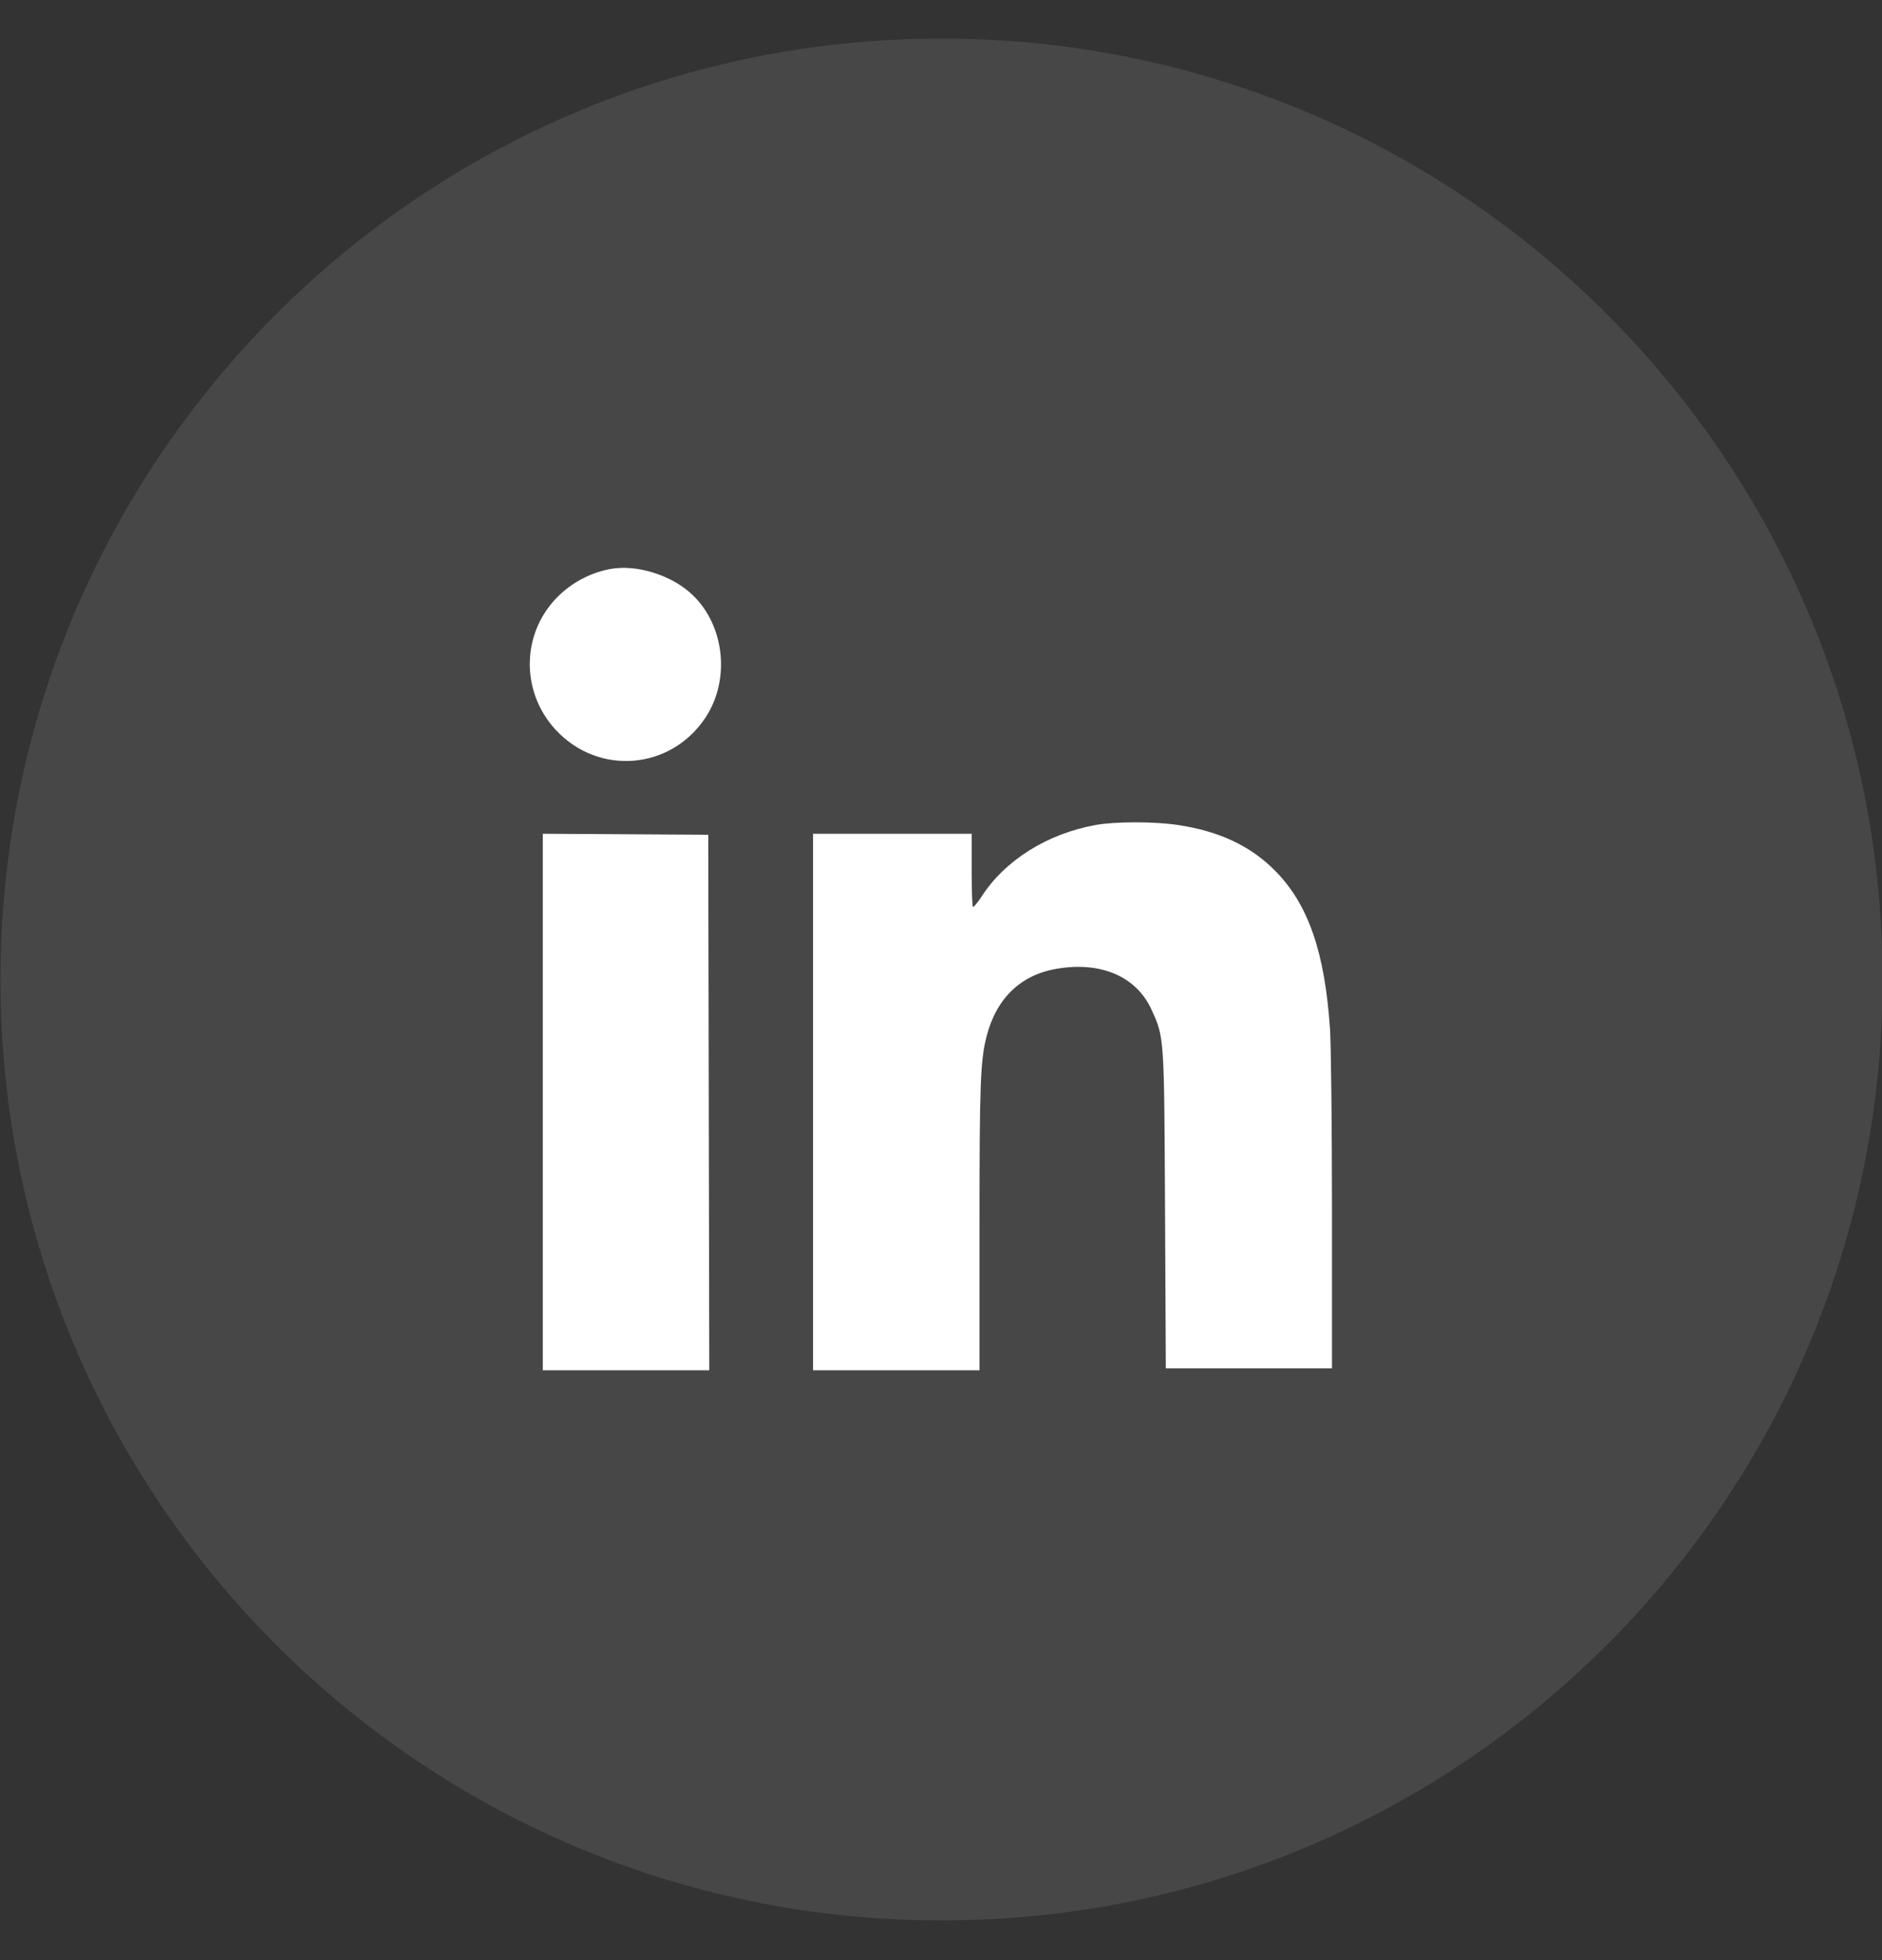
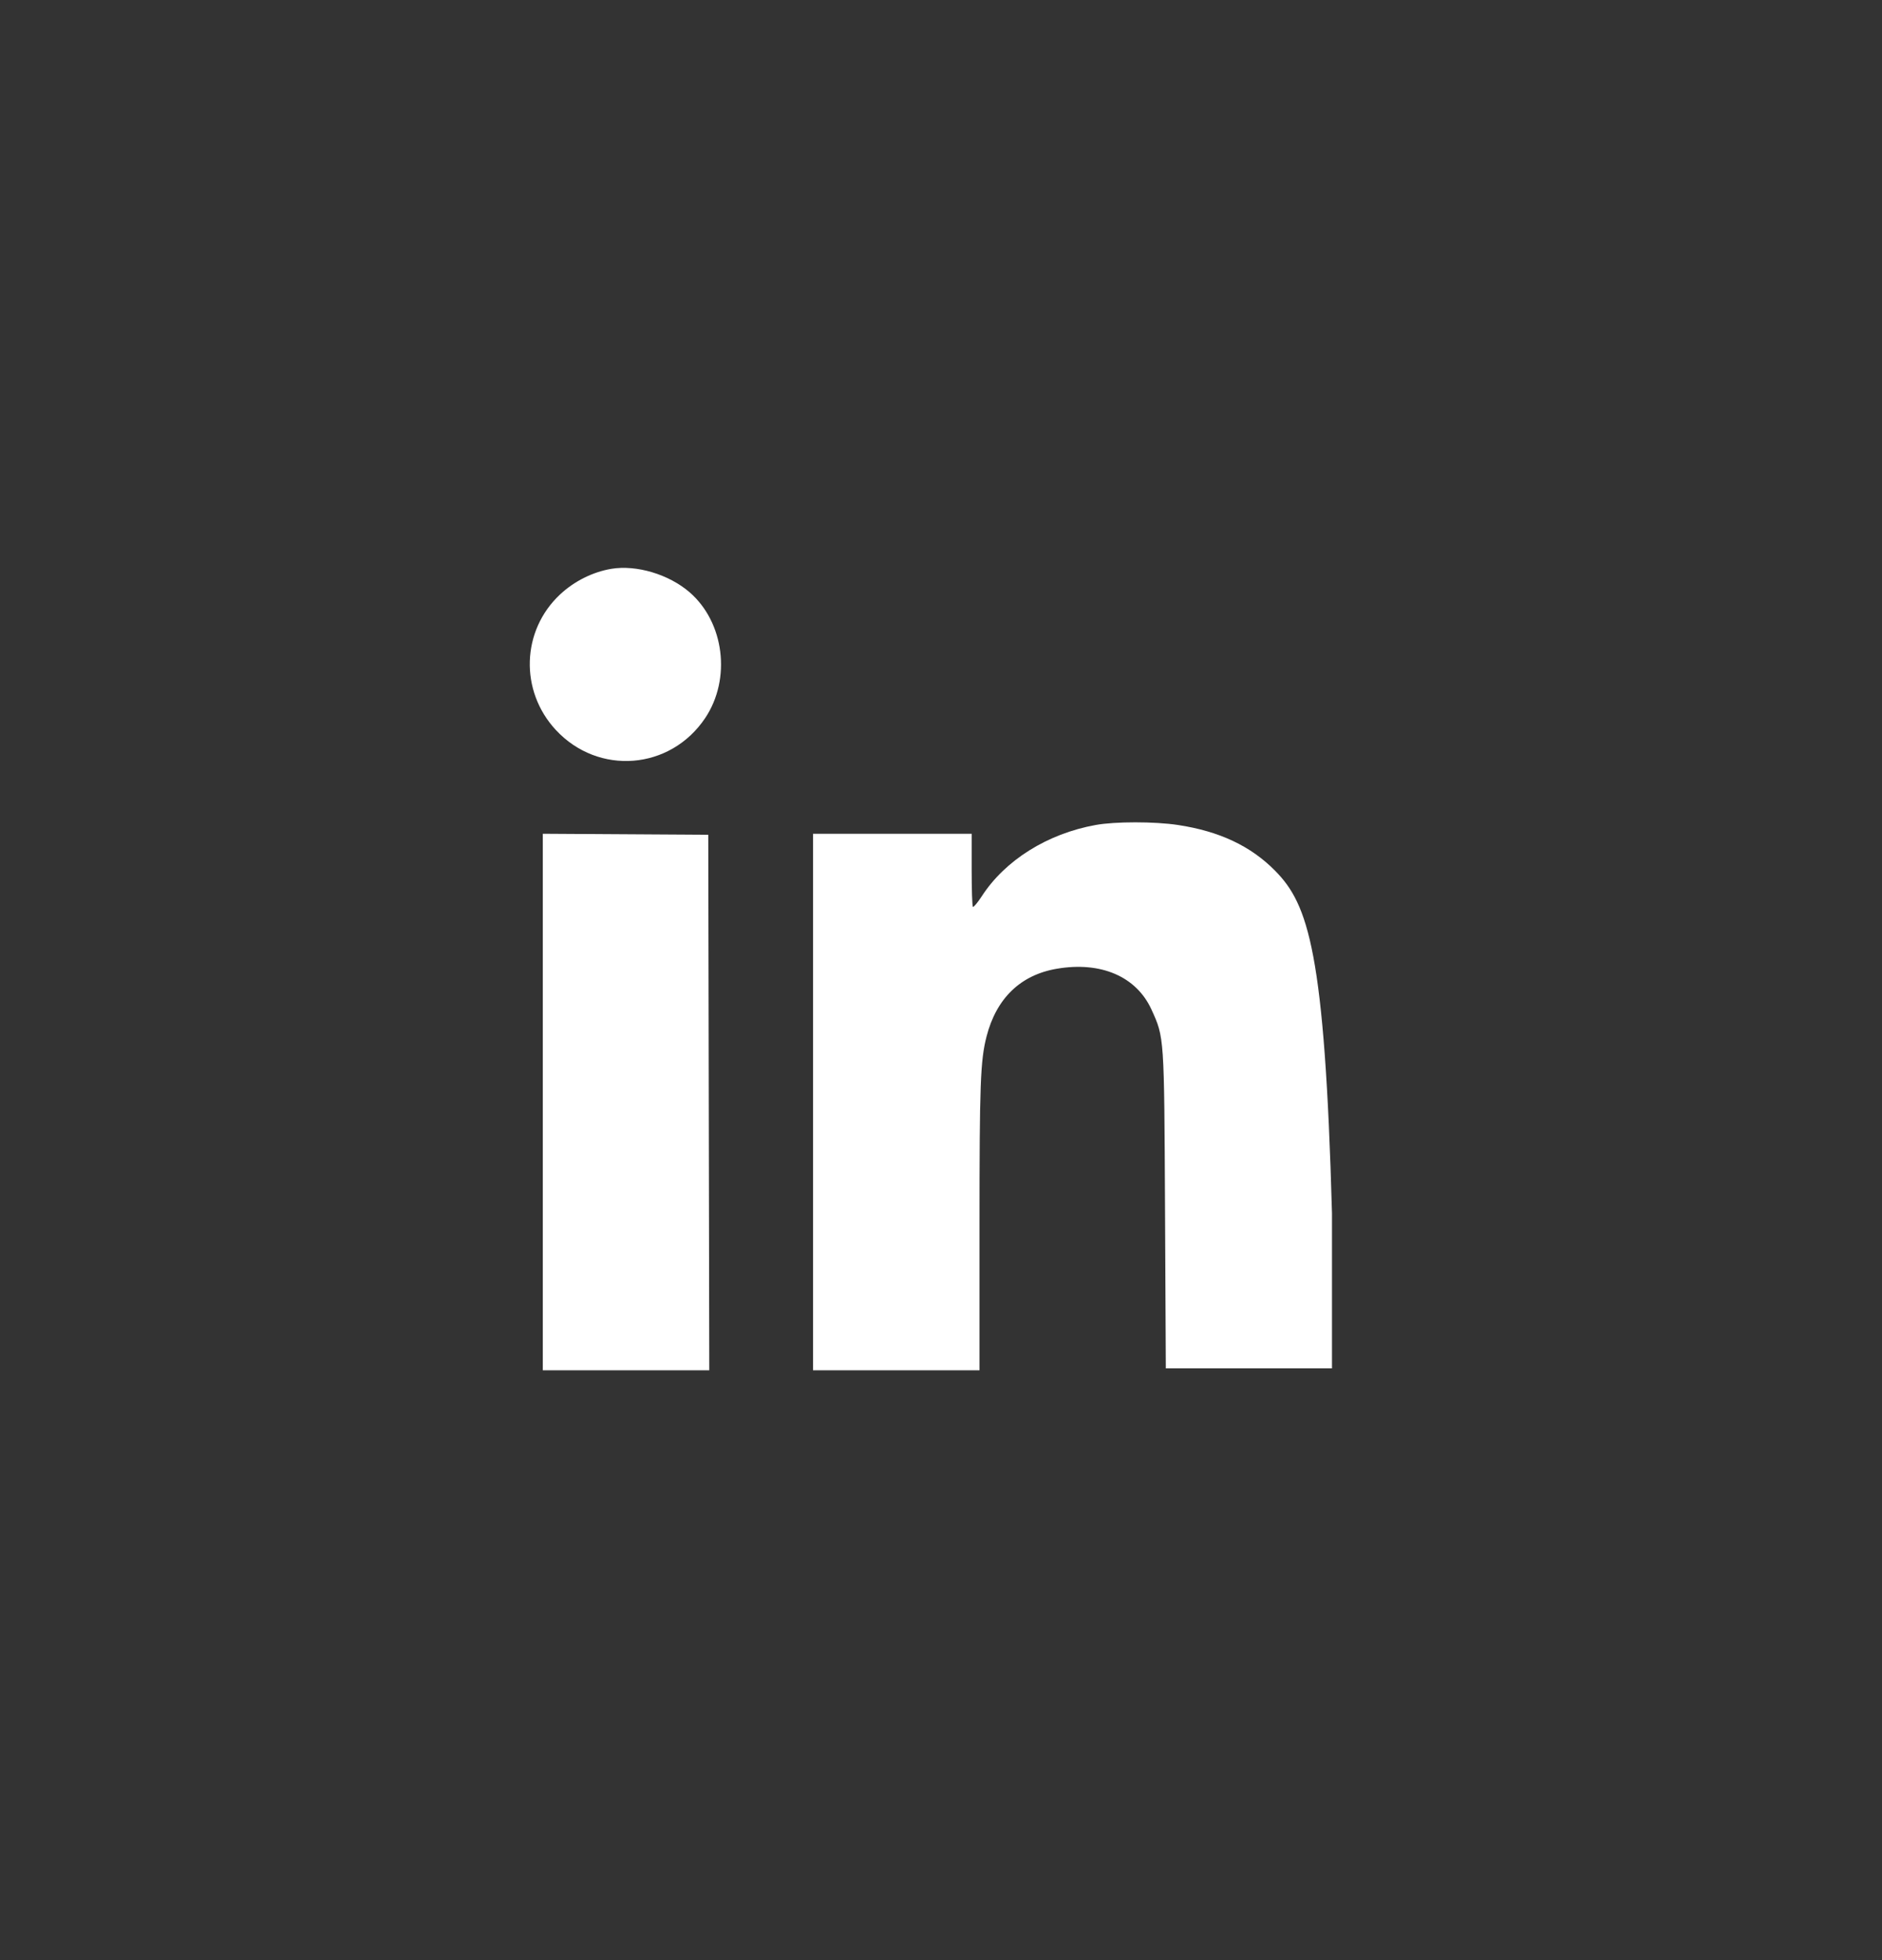
<svg xmlns="http://www.w3.org/2000/svg" width="24" height="25" viewBox="0 0 24 25" fill="none">
  <rect x="0" y="0" width="24" height="25" fill="#333333" stroke="none" />
-   <path opacity="0.1" fill-rule="evenodd" clip-rule="evenodd" d="M0.006 12.493C0.006 5.865 5.379 0.492 12.007 0.492C18.634 0.492 24.007 5.865 24.007 12.493C24.007 19.121 18.634 24.494 12.007 24.494C5.379 24.494 0.006 19.121 0.006 12.493Z" fill="white" />
-   <path fill-rule="evenodd" clip-rule="evenodd" d="M7.796 7.255C7.558 7.295 7.323 7.413 7.142 7.582C6.649 8.043 6.625 8.811 7.088 9.31C7.631 9.895 8.549 9.822 8.993 9.158C9.327 8.658 9.237 7.937 8.793 7.553C8.527 7.324 8.116 7.202 7.796 7.255ZM13.973 10.522C13.356 10.633 12.816 10.972 12.518 11.434C12.465 11.515 12.415 11.574 12.407 11.566C12.398 11.557 12.391 11.344 12.391 11.092V10.634H10.368V17.477H12.491L12.491 15.648C12.491 13.824 12.502 13.527 12.581 13.219C12.706 12.733 13.014 12.435 13.475 12.356C14.038 12.259 14.491 12.454 14.684 12.876C14.848 13.236 14.846 13.209 14.857 15.436L14.867 17.453H16.986L16.986 15.473C16.986 14.385 16.974 13.328 16.961 13.125C16.894 12.141 16.684 11.535 16.262 11.107C15.95 10.79 15.55 10.602 15.021 10.522C14.725 10.477 14.218 10.477 13.973 10.522ZM6.922 17.477H9.045L9.032 10.647L6.922 10.634V17.477Z" fill="white" />
+   <path fill-rule="evenodd" clip-rule="evenodd" d="M7.796 7.255C7.558 7.295 7.323 7.413 7.142 7.582C6.649 8.043 6.625 8.811 7.088 9.31C7.631 9.895 8.549 9.822 8.993 9.158C9.327 8.658 9.237 7.937 8.793 7.553C8.527 7.324 8.116 7.202 7.796 7.255ZM13.973 10.522C13.356 10.633 12.816 10.972 12.518 11.434C12.465 11.515 12.415 11.574 12.407 11.566C12.398 11.557 12.391 11.344 12.391 11.092V10.634H10.368V17.477H12.491L12.491 15.648C12.491 13.824 12.502 13.527 12.581 13.219C12.706 12.733 13.014 12.435 13.475 12.356C14.038 12.259 14.491 12.454 14.684 12.876C14.848 13.236 14.846 13.209 14.857 15.436L14.867 17.453H16.986L16.986 15.473C16.894 12.141 16.684 11.535 16.262 11.107C15.95 10.79 15.55 10.602 15.021 10.522C14.725 10.477 14.218 10.477 13.973 10.522ZM6.922 17.477H9.045L9.032 10.647L6.922 10.634V17.477Z" fill="white" />
</svg>